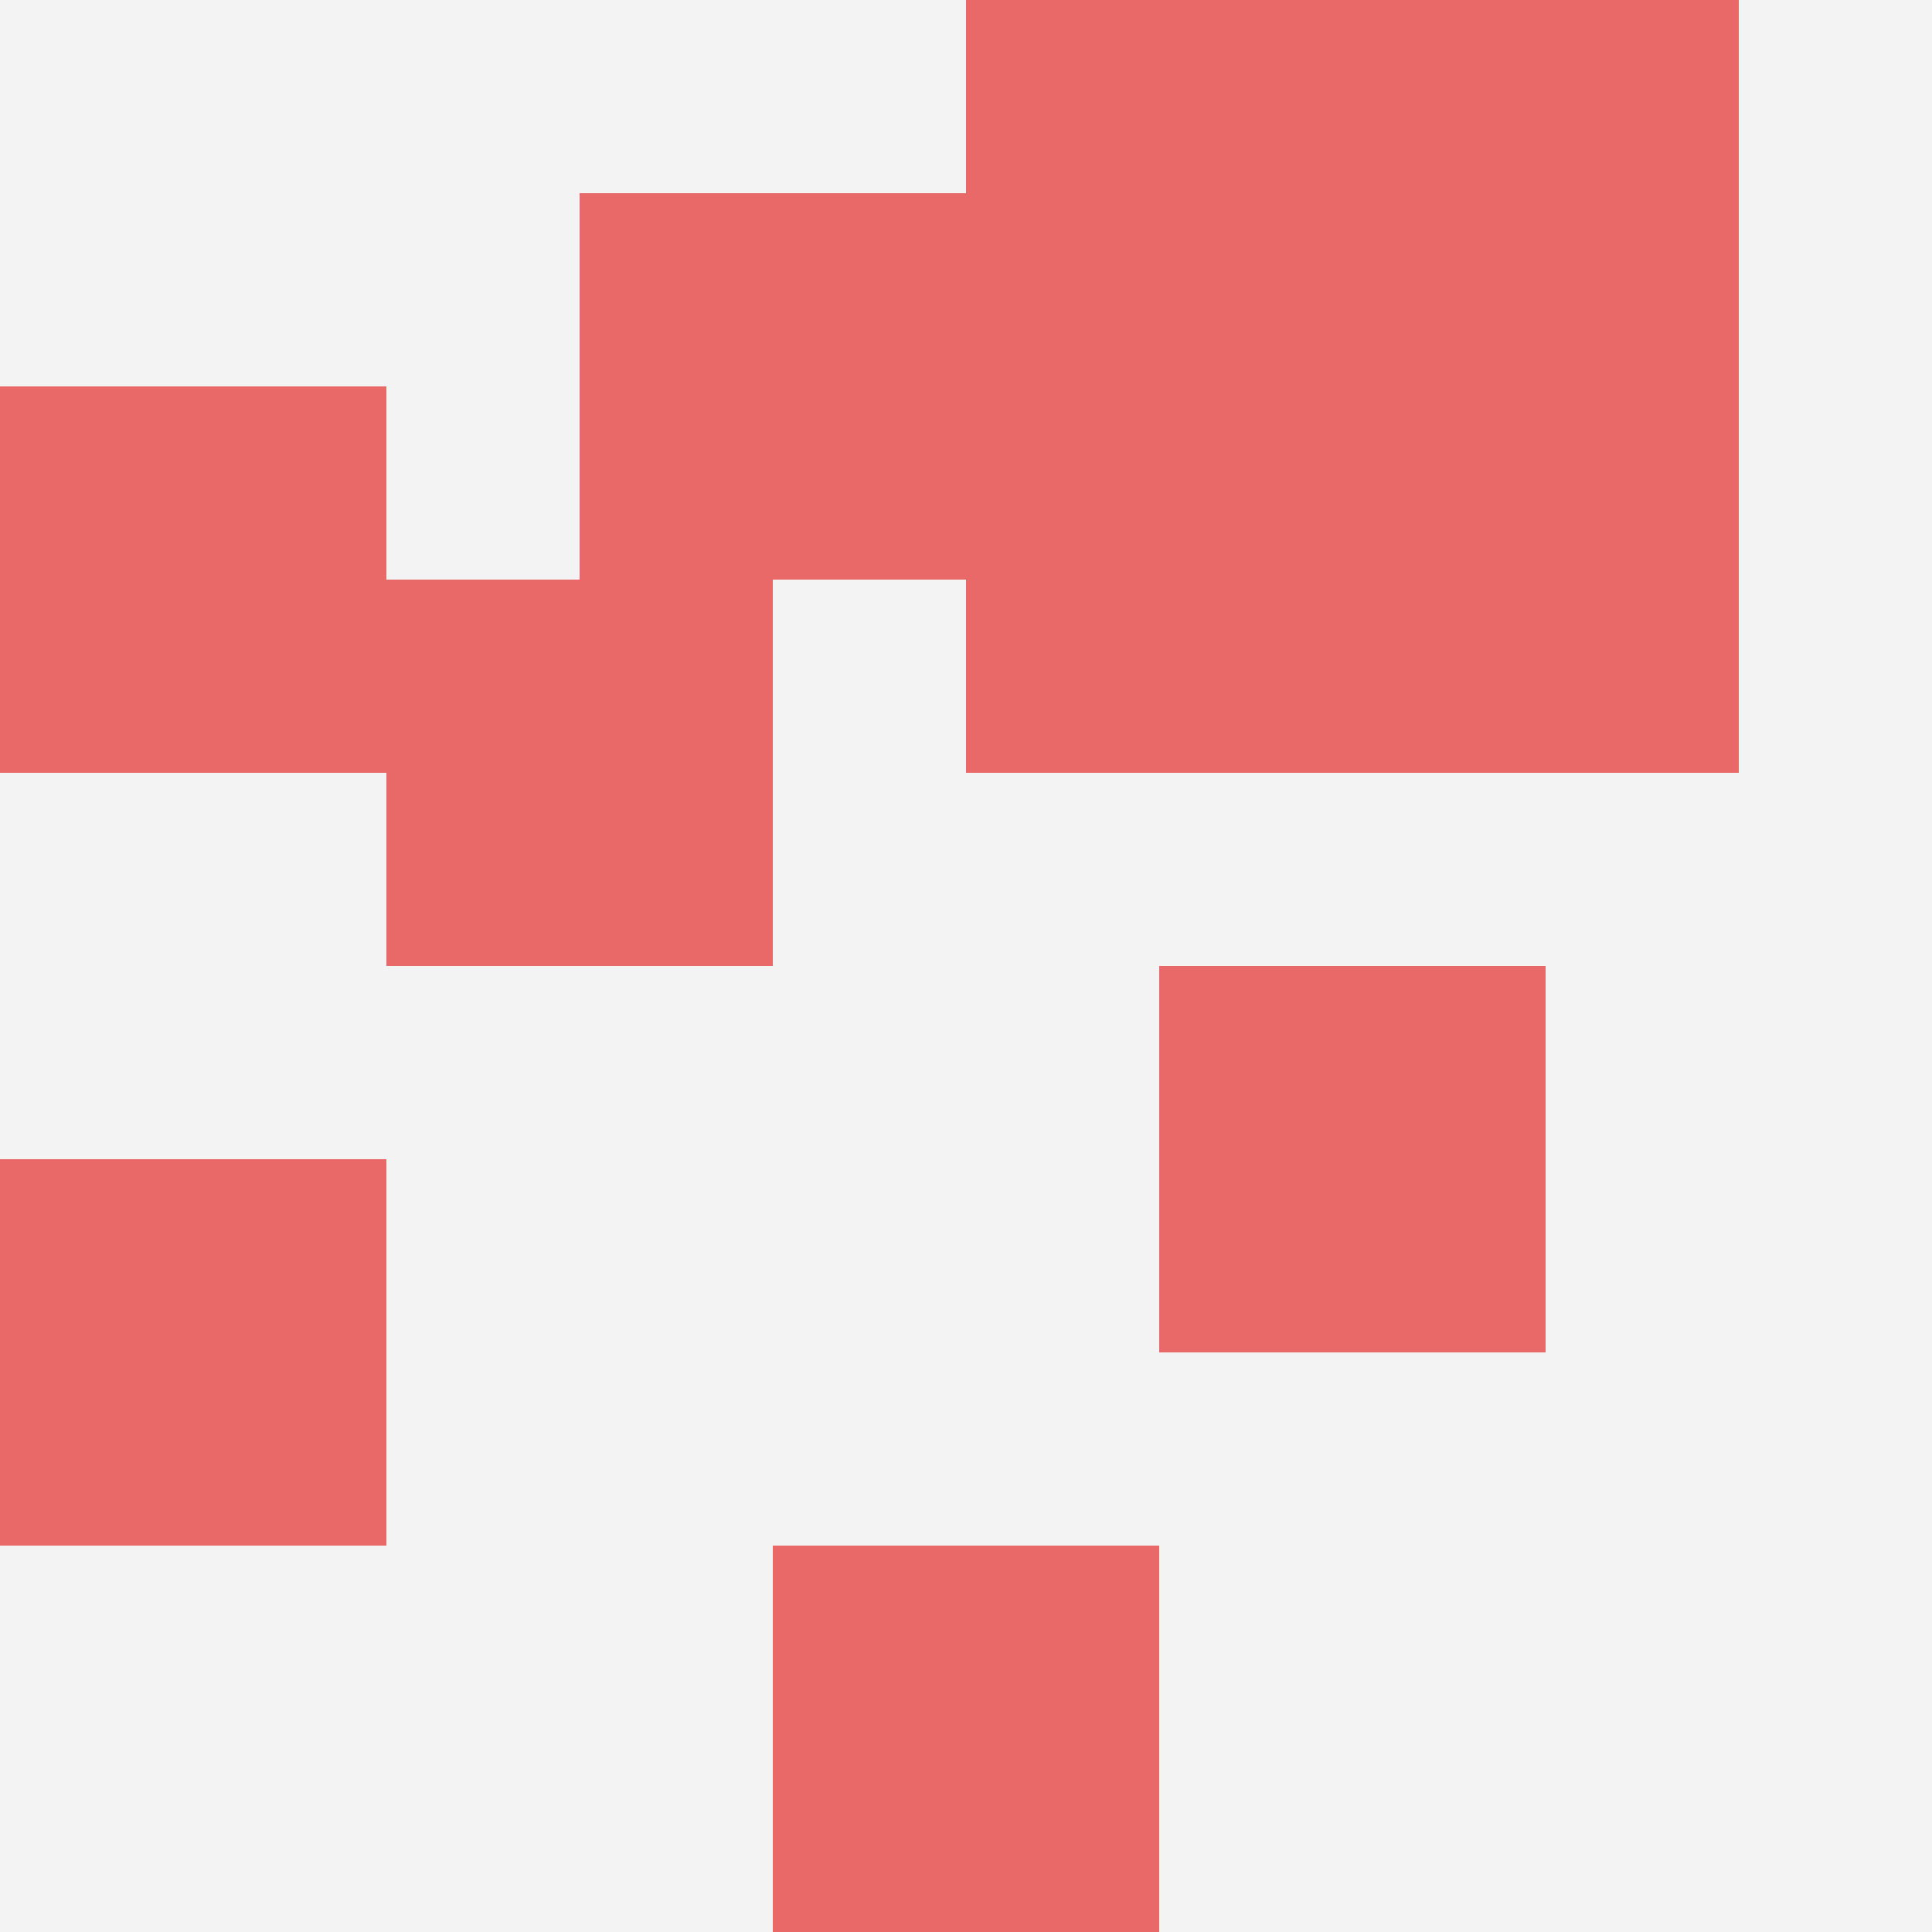
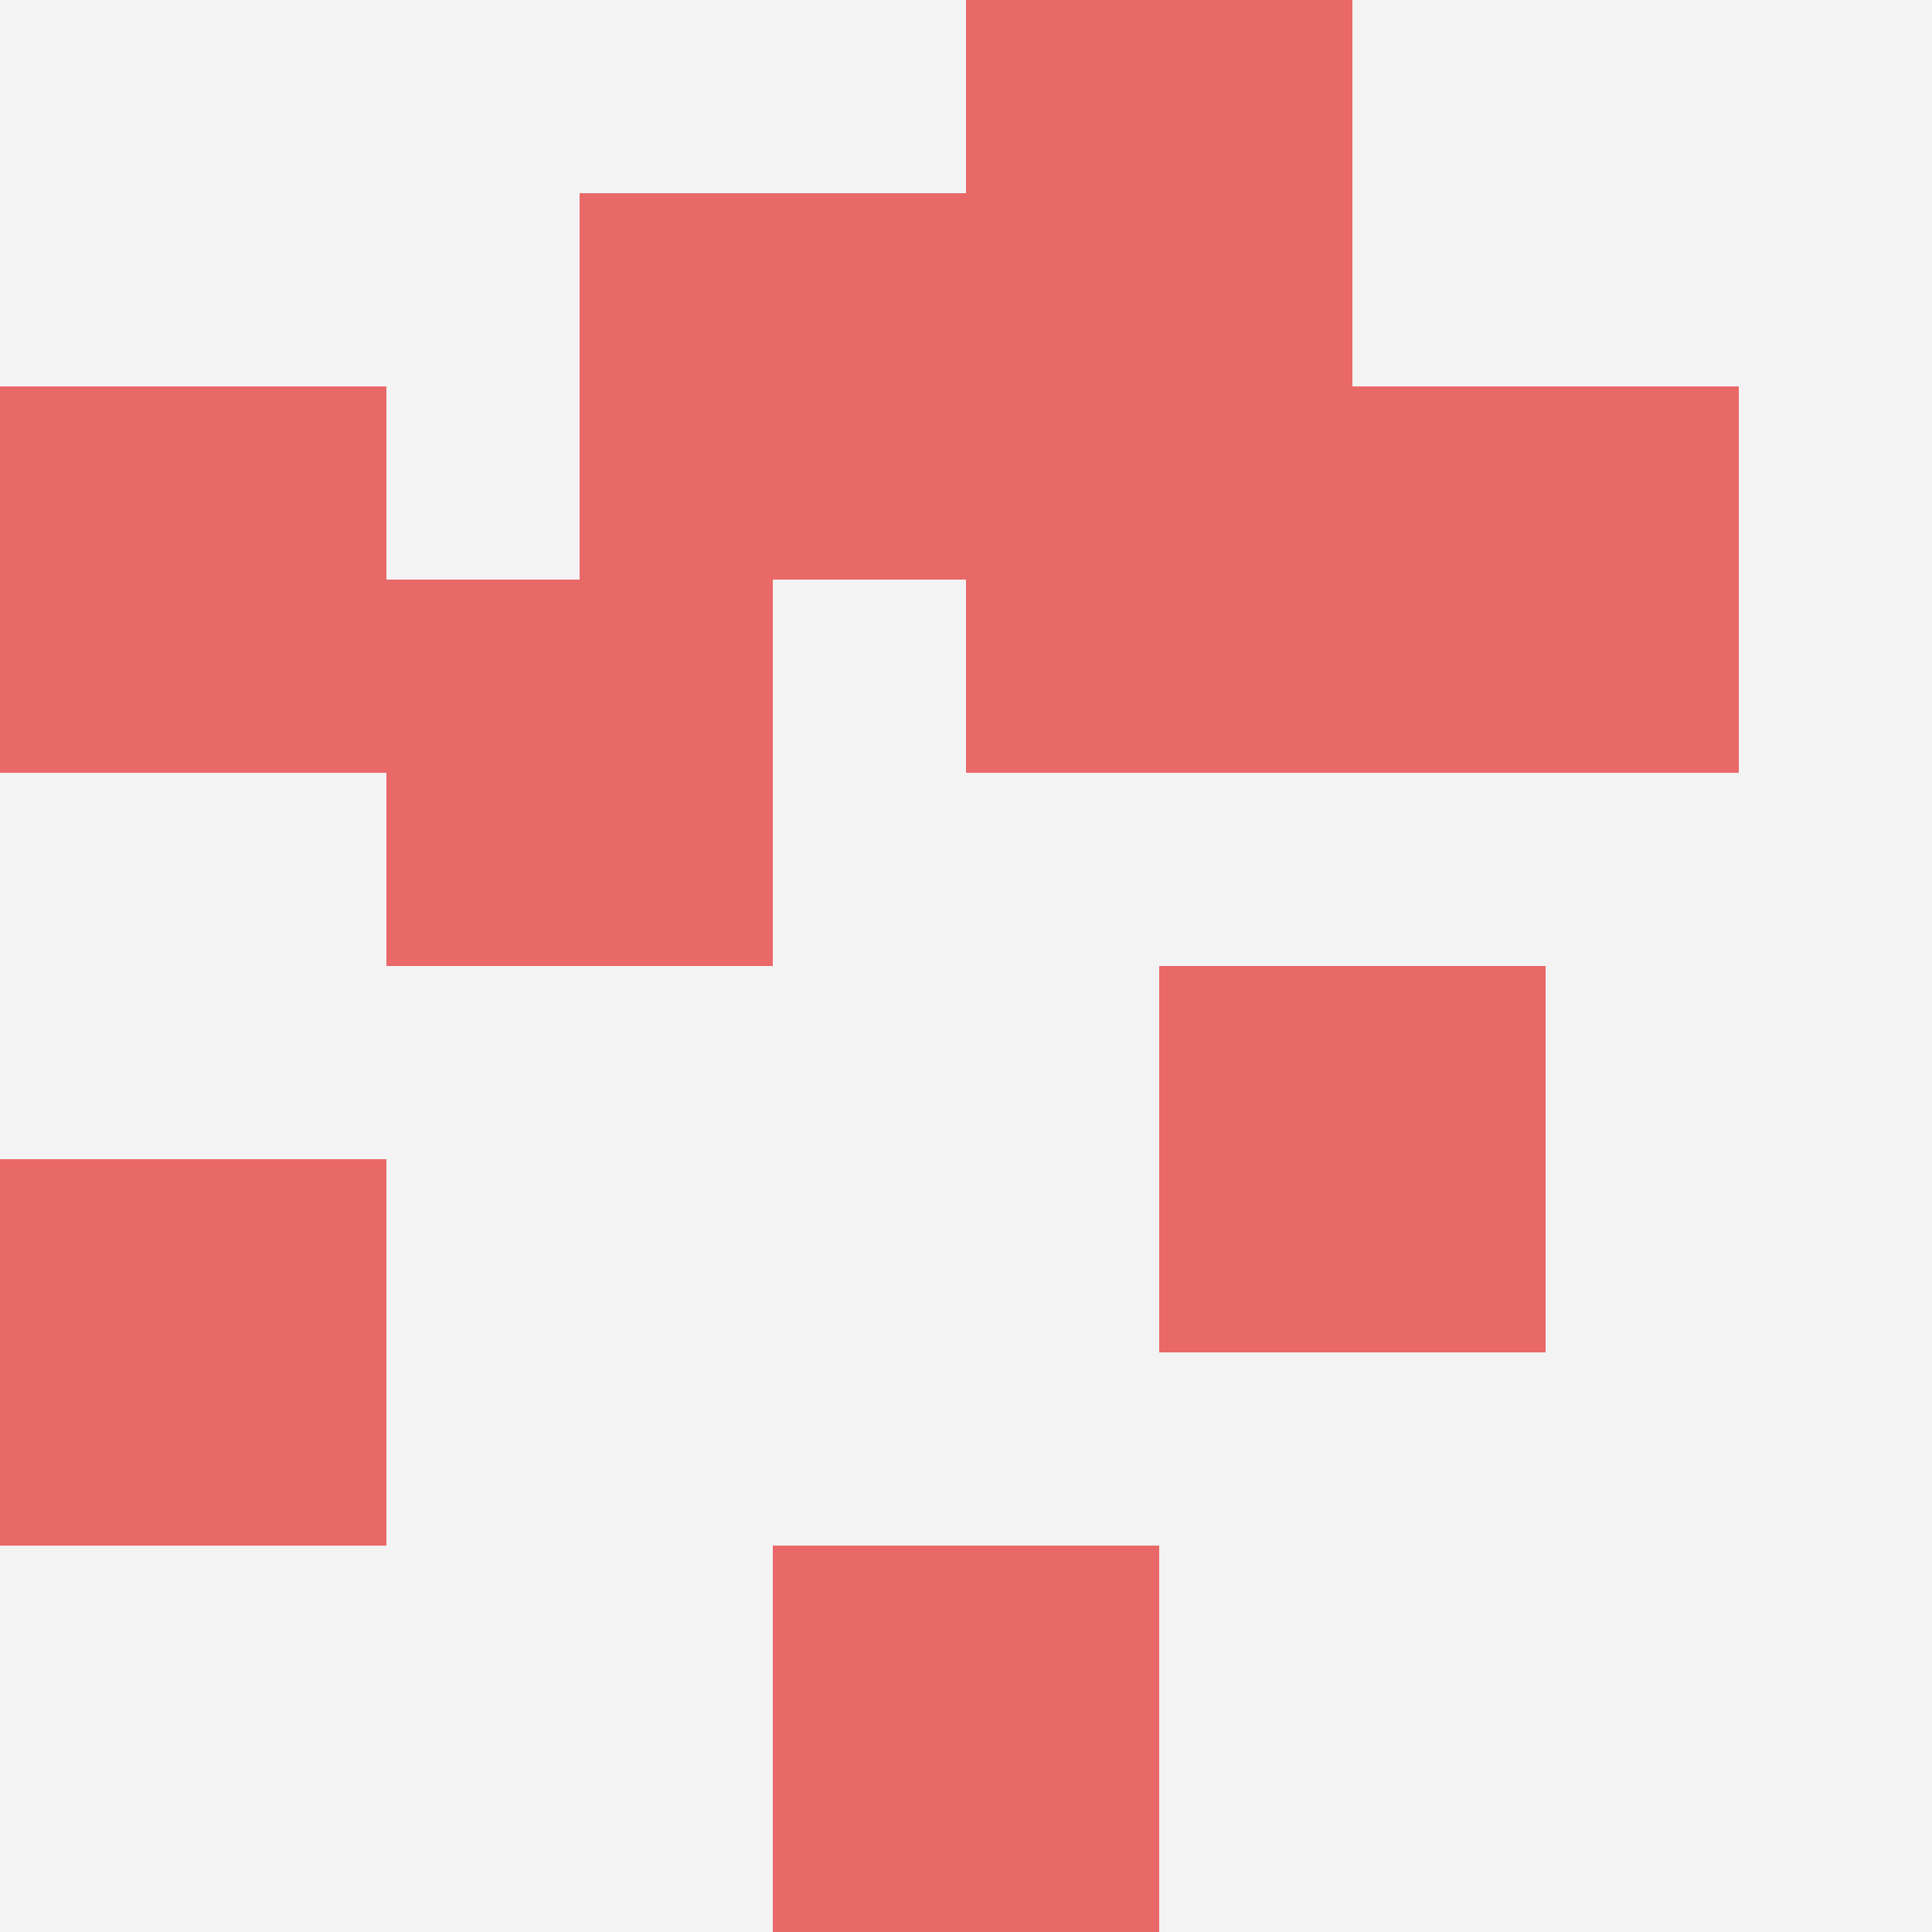
<svg xmlns="http://www.w3.org/2000/svg" id="ten-svg" preserveAspectRatio="xMinYMin meet" viewBox="0 0 10 10">
  <rect x="0" y="0" width="10" height="10" fill="#F3F3F3" />
  <rect class="t" x="3" y="1" />
-   <rect class="t" x="7" y="0" />
  <rect class="t" x="4" y="8" />
  <rect class="t" x="0" y="2" />
  <rect class="t" x="5" y="0" />
  <rect class="t" x="5" y="2" />
  <rect class="t" x="6" y="5" />
  <rect class="t" x="7" y="2" />
  <rect class="t" x="2" y="3" />
  <rect class="t" x="0" y="6" />
  <style>.t{width:2px;height:2px;fill:#E96868} #ten-svg{shape-rendering:crispedges;}</style>
</svg>